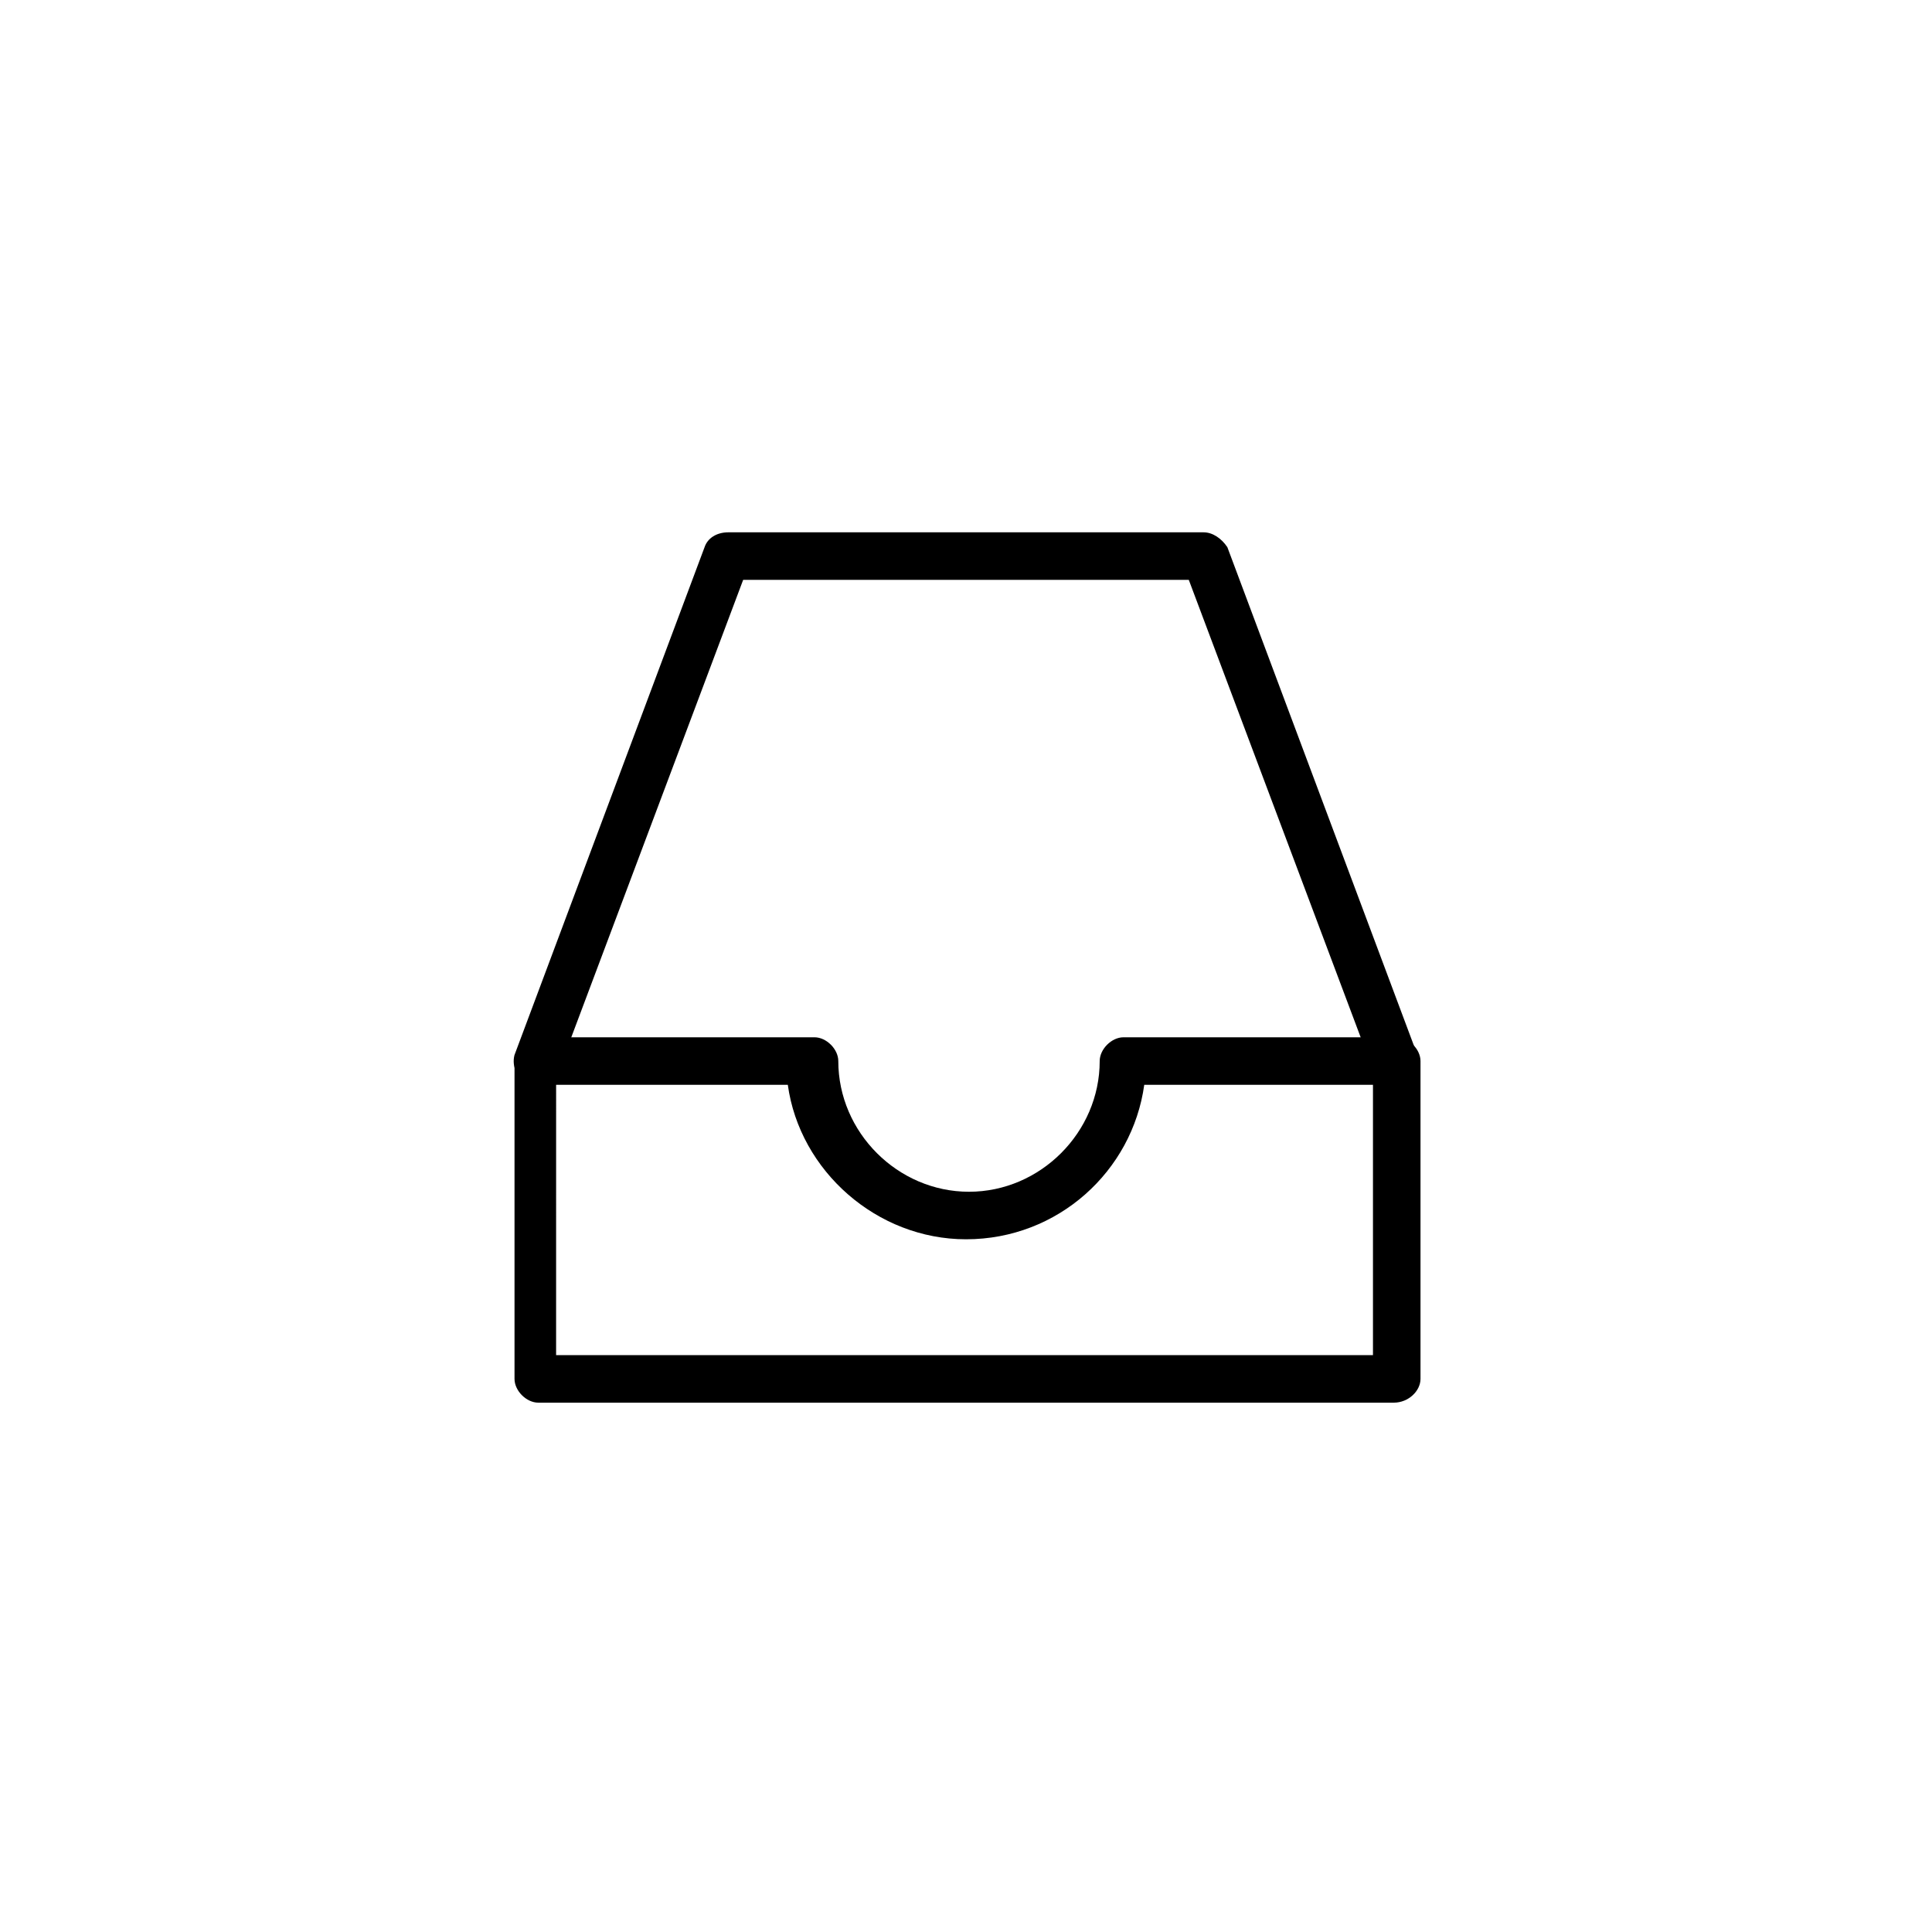
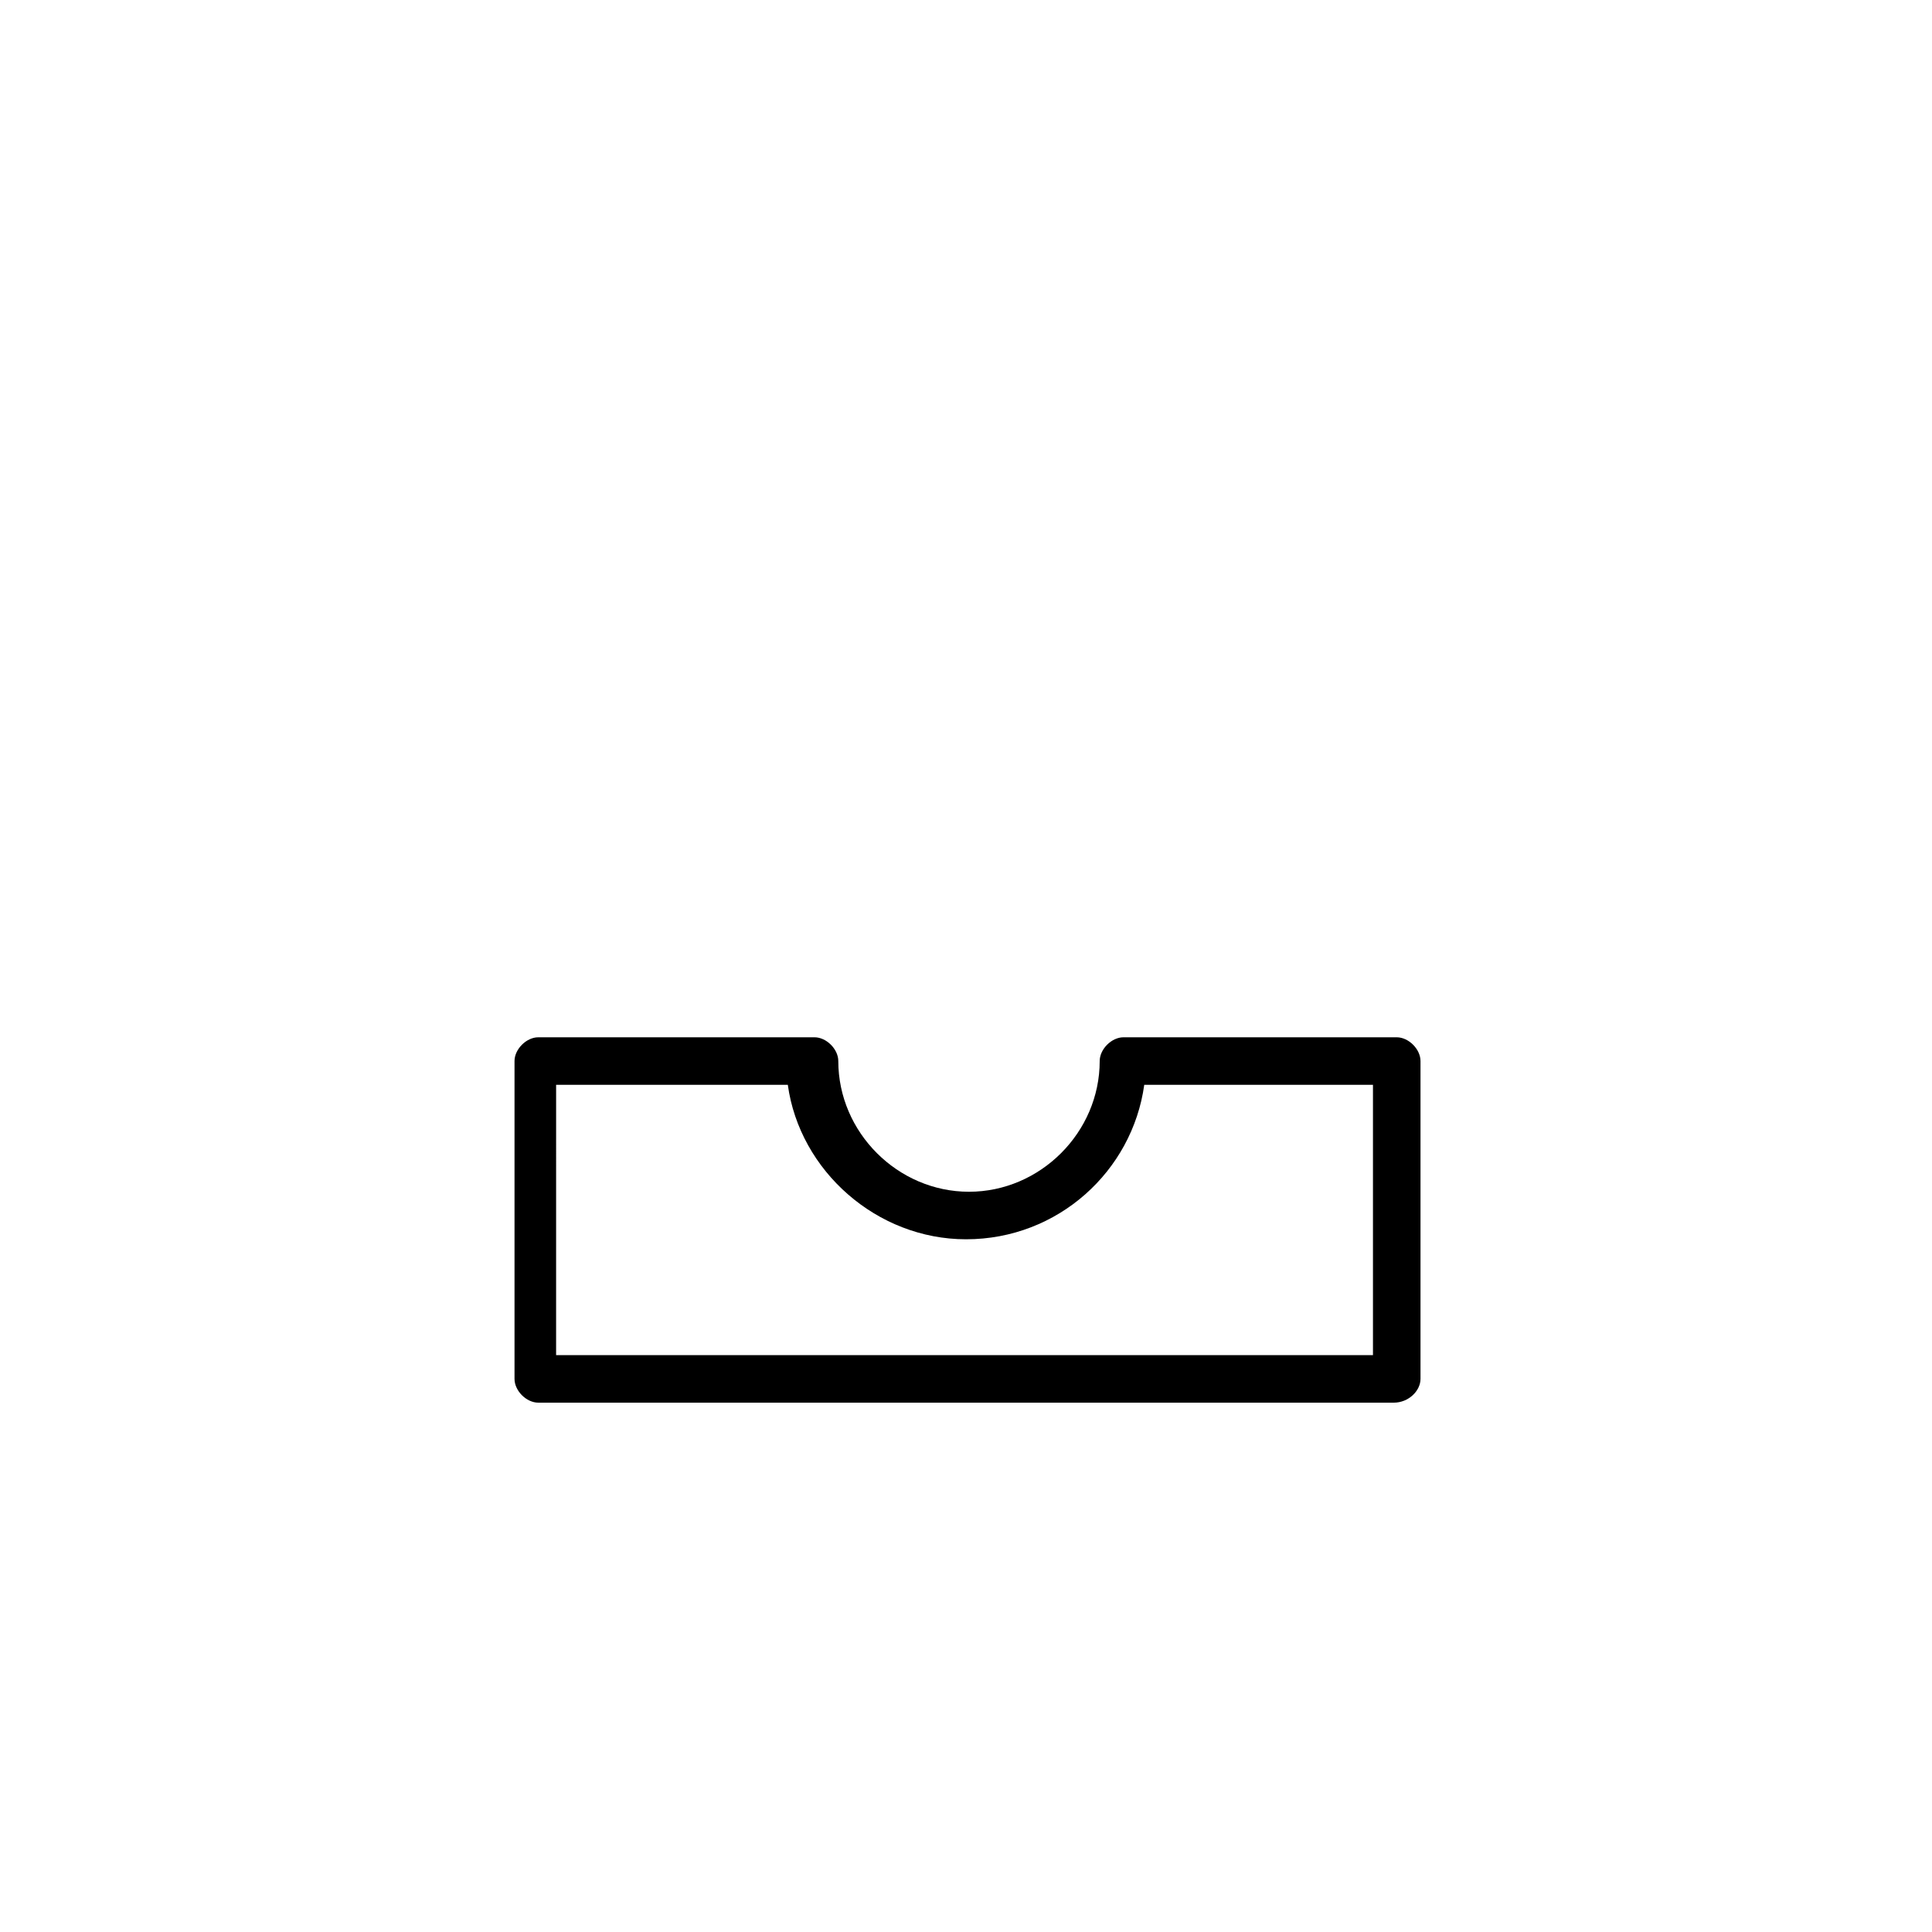
<svg xmlns="http://www.w3.org/2000/svg" fill="#000000" width="800px" height="800px" version="1.1" viewBox="144 144 512 512">
  <g>
-     <path d="m514.14 431.49c-2.363 0-4.723-1.574-6.297-3.938l-48.805-129.89h-118.09l-48.805 129.89c-1.574 3.148-4.723 4.723-7.871 3.938-3.148-1.574-4.723-4.723-3.938-7.871l50.383-134.61c0.789-2.363 3.148-3.938 6.297-3.938h125.95c2.363 0 4.723 1.574 6.297 3.938l50.383 134.61c1.574 3.148-0.789 7.086-3.938 7.871h-1.574z" />
    <path d="m513.36 515.72h-226.71c-3.148 0-6.297-3.148-6.297-6.297v-84.234c0-3.148 3.148-6.297 6.297-6.297h73.211c3.148 0 6.297 3.148 6.297 6.297 0 18.895 15.742 34.637 34.637 34.637 18.895 0 34.637-15.742 34.637-34.637 0-3.148 3.148-6.297 6.297-6.297h72.422c3.148 0 6.297 3.148 6.297 6.297v84.23c0.004 3.152-3.144 6.301-7.082 6.301zm-220.42-12.598h214.91v-71.633h-60.613c-3.148 22.828-22.828 40.934-47.23 40.934-23.617 0-44.082-18.105-47.23-40.934h-61.402l-0.004 71.633z" />
  </g>
</svg>